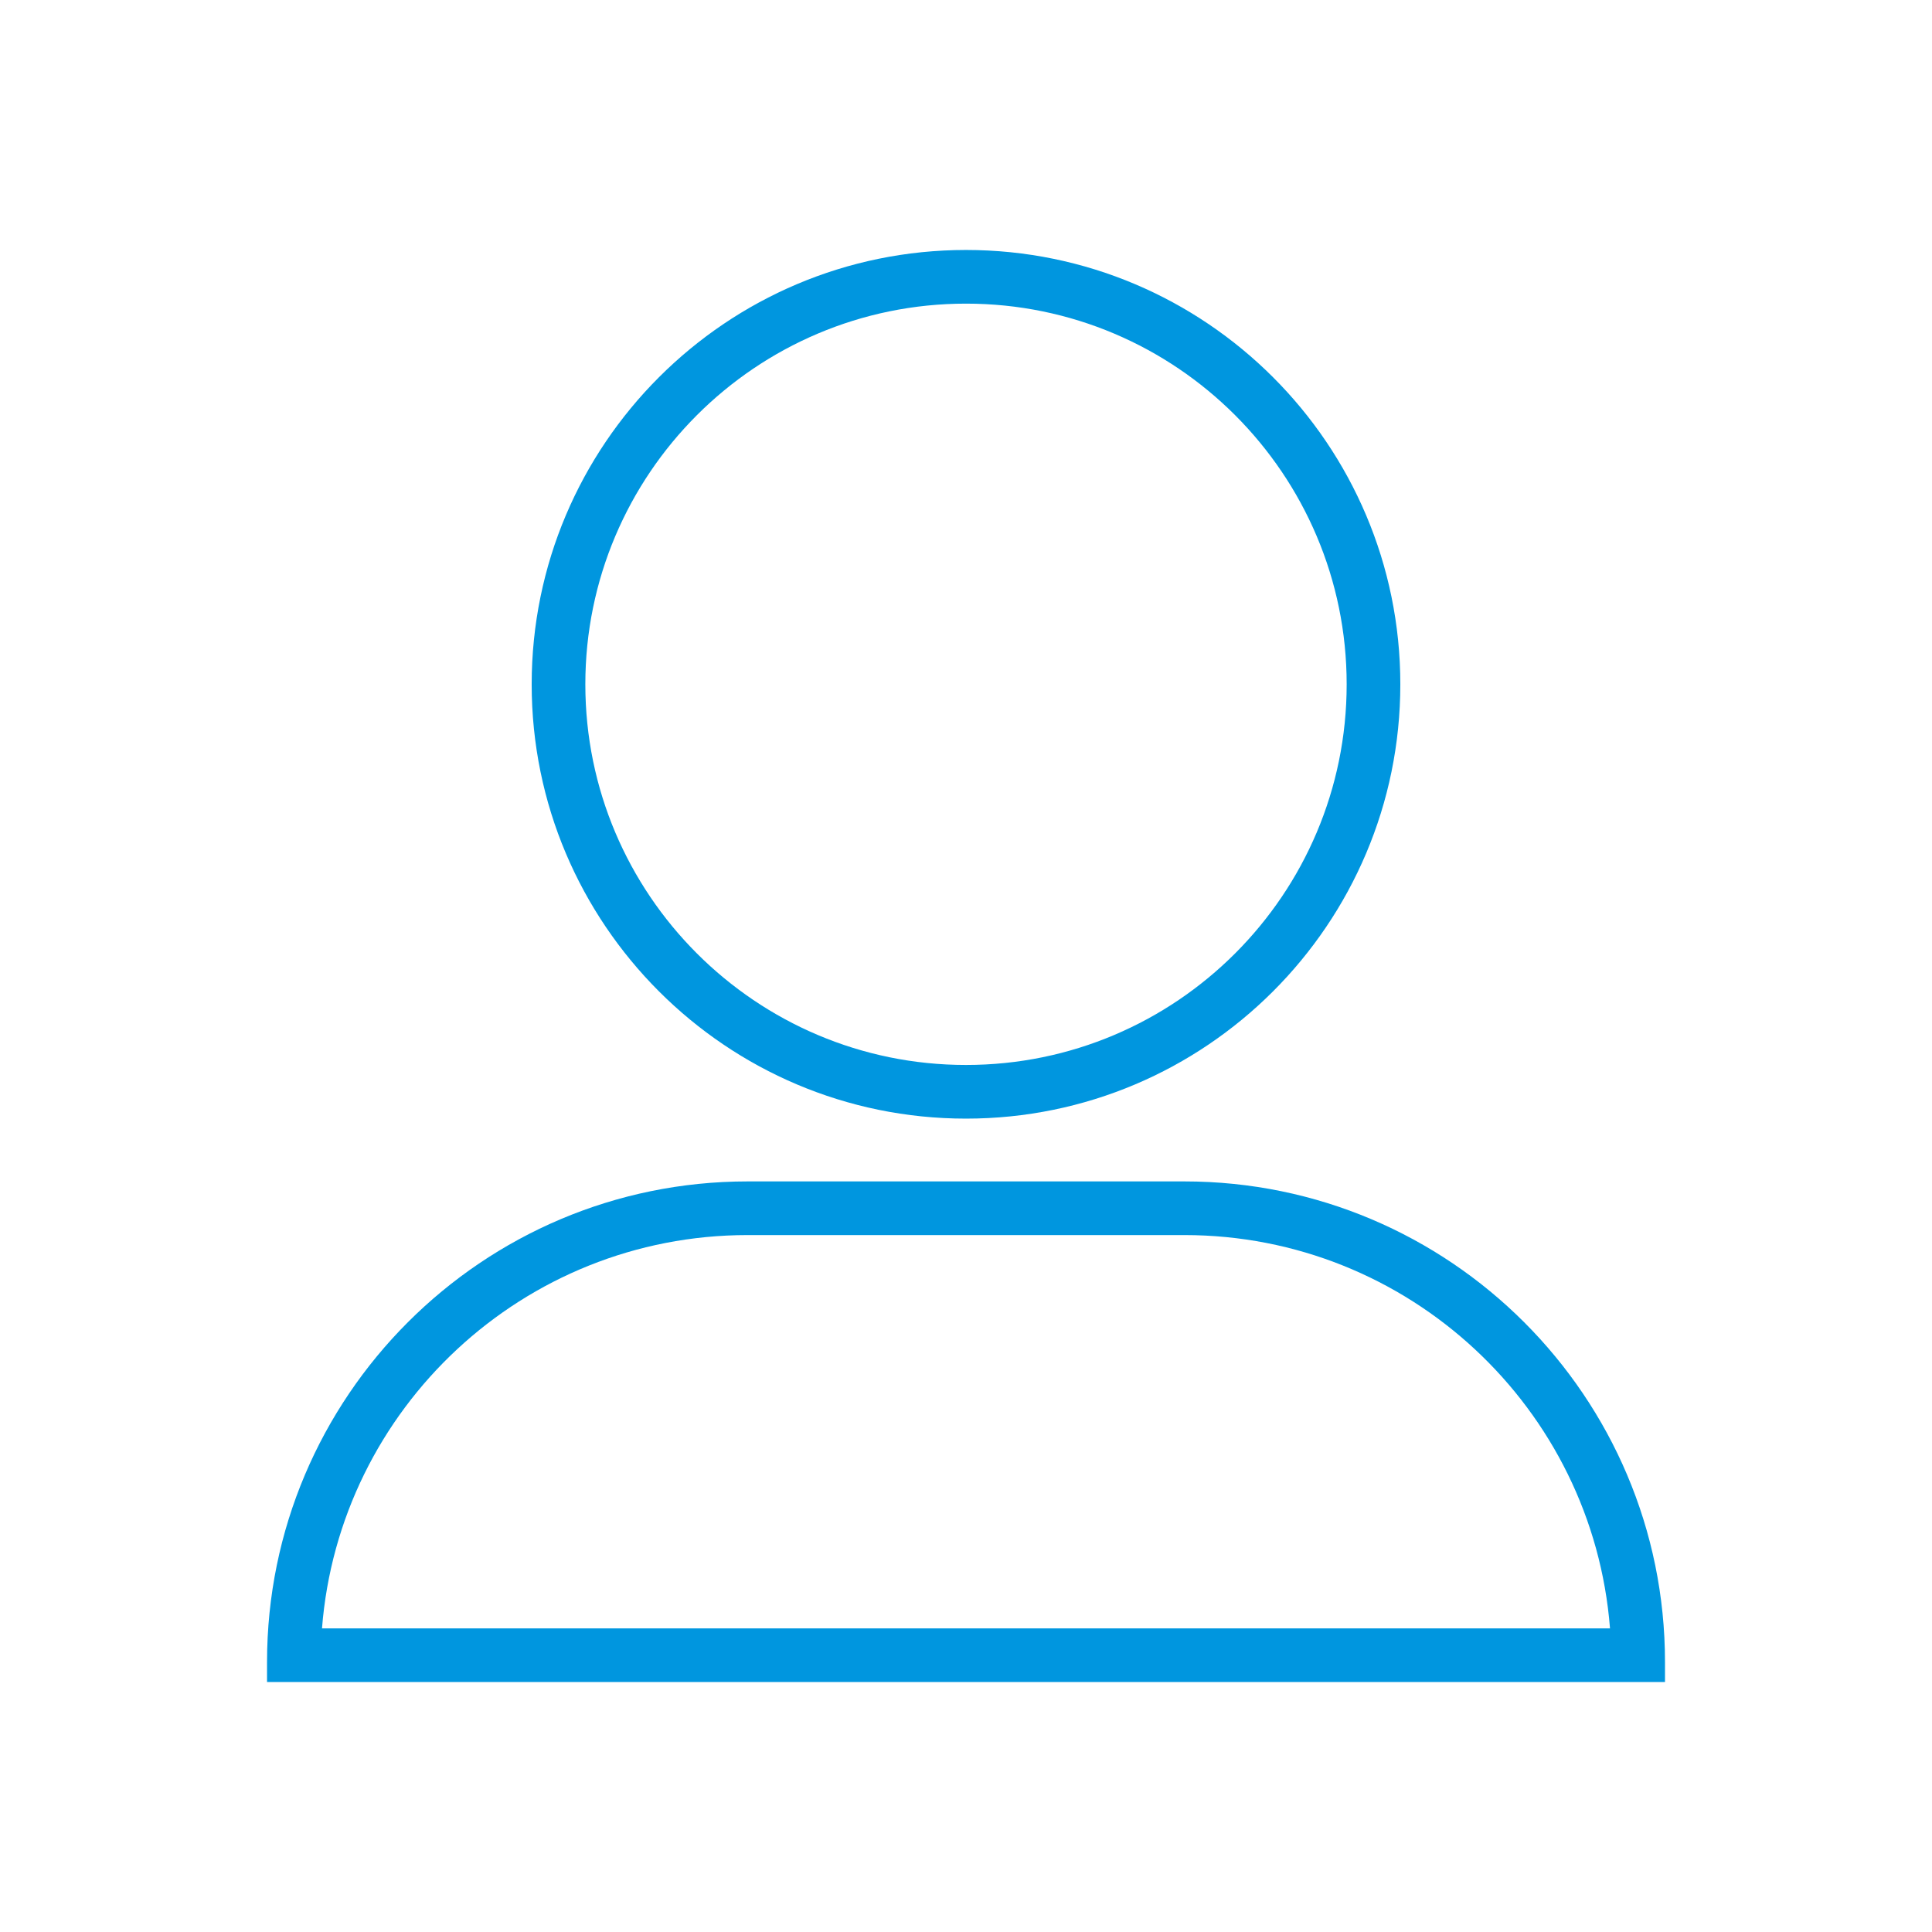
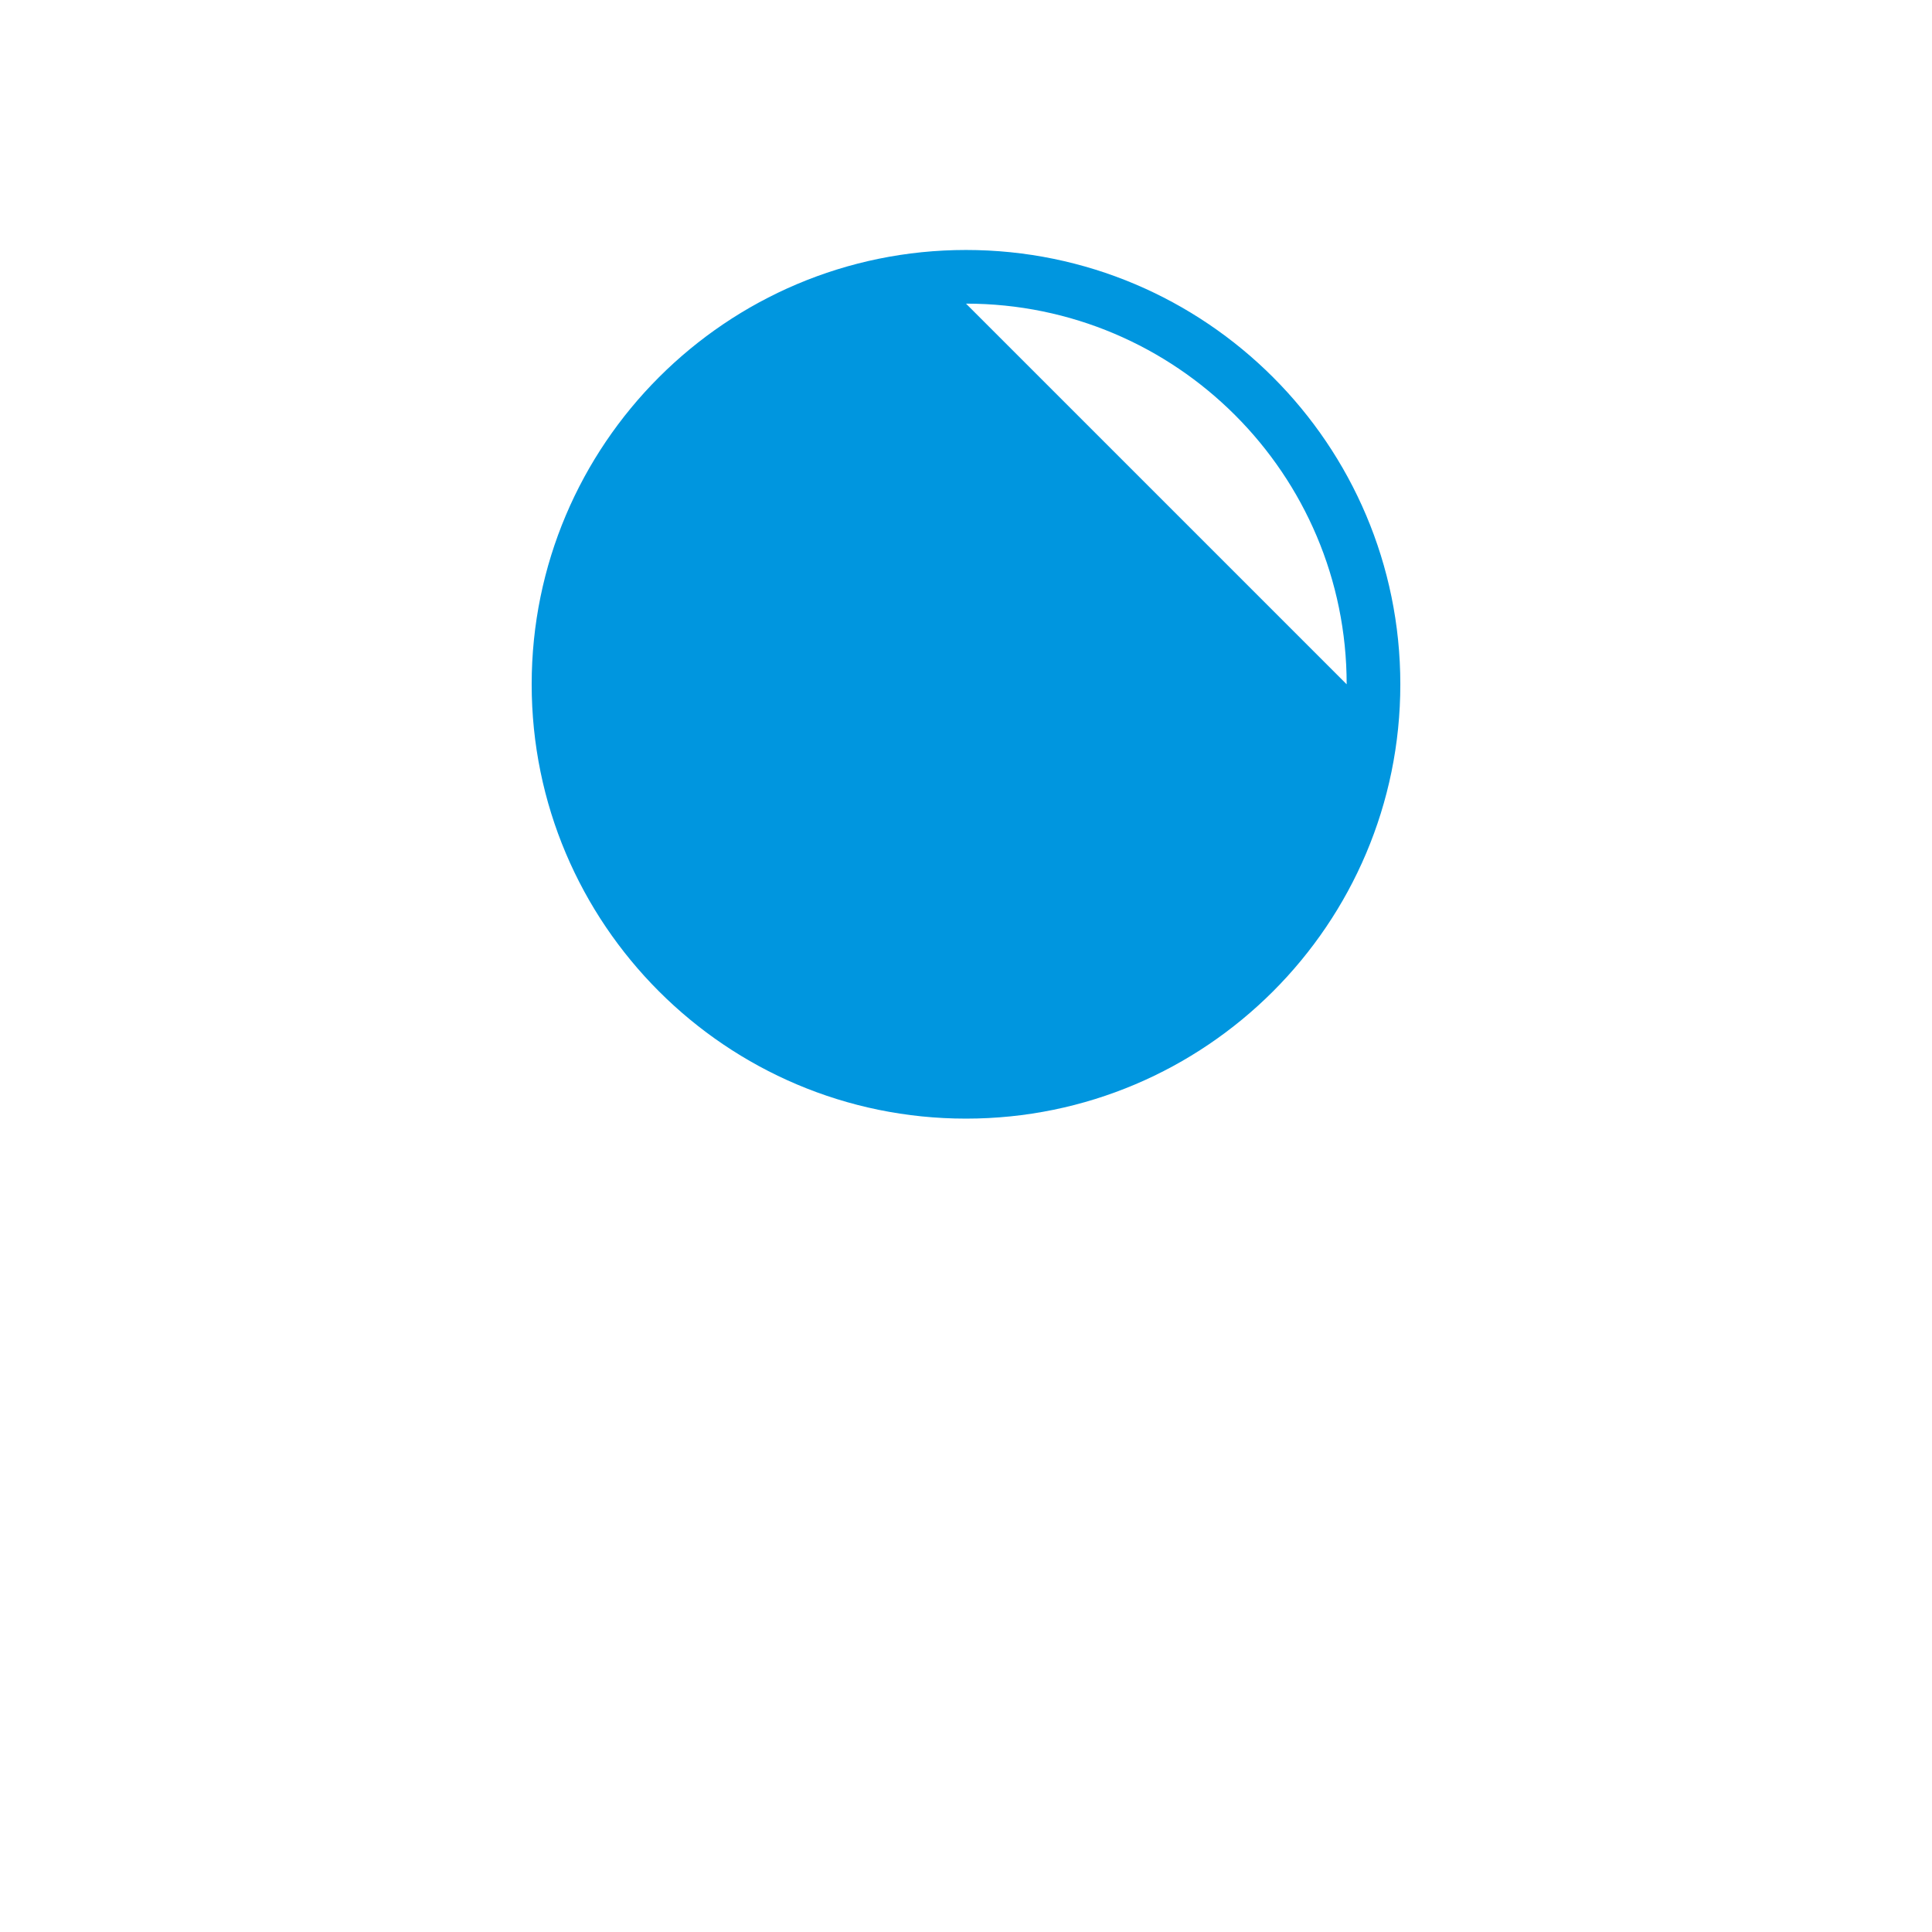
<svg xmlns="http://www.w3.org/2000/svg" id="_レイヤー_2" data-name="レイヤー 2" viewBox="0 0 768 768.01">
  <defs>
    <style>
      .cls-1 {
        clip-path: url(#clippath);
      }

      .cls-2 {
        fill: none;
      }

      .cls-3 {
        fill: #0096df;
        fill-rule: evenodd;
      }
    </style>
    <clipPath id="clippath">
      <rect class="cls-2" width="768" height="768.01" />
    </clipPath>
  </defs>
  <g id="_レイヤー_1-2" data-name="レイヤー 1">
    <g class="cls-1">
-       <path class="cls-3" d="M384,99.37c95.29,0,172.65,77.36,172.65,172.65s-77.36,172.65-172.65,172.65-172.65-77.37-172.65-172.65,77.36-172.65,172.65-172.65m0,21.33c83.52,0,151.32,67.81,151.32,151.32s-67.81,151.32-151.32,151.32-151.32-67.8-151.32-151.32,67.81-151.32,151.32-151.32" />
-       <path class="cls-3" d="M106.15,668.64H661.86v-7.96c0-105.45-85.6-191.05-191.05-191.05h-173.62c-105.44,0-191.04,85.6-191.04,191.05v7.96Zm533.85-21.33H128c6.83-87.44,80.03-156.35,169.19-156.35h173.62c89.16,0,162.36,68.91,169.19,156.35" />
+       <path class="cls-3" d="M384,99.37c95.29,0,172.65,77.36,172.65,172.65s-77.36,172.65-172.65,172.65-172.65-77.37-172.65-172.65,77.36-172.65,172.65-172.65m0,21.33c83.52,0,151.32,67.81,151.32,151.32" />
    </g>
  </g>
</svg>